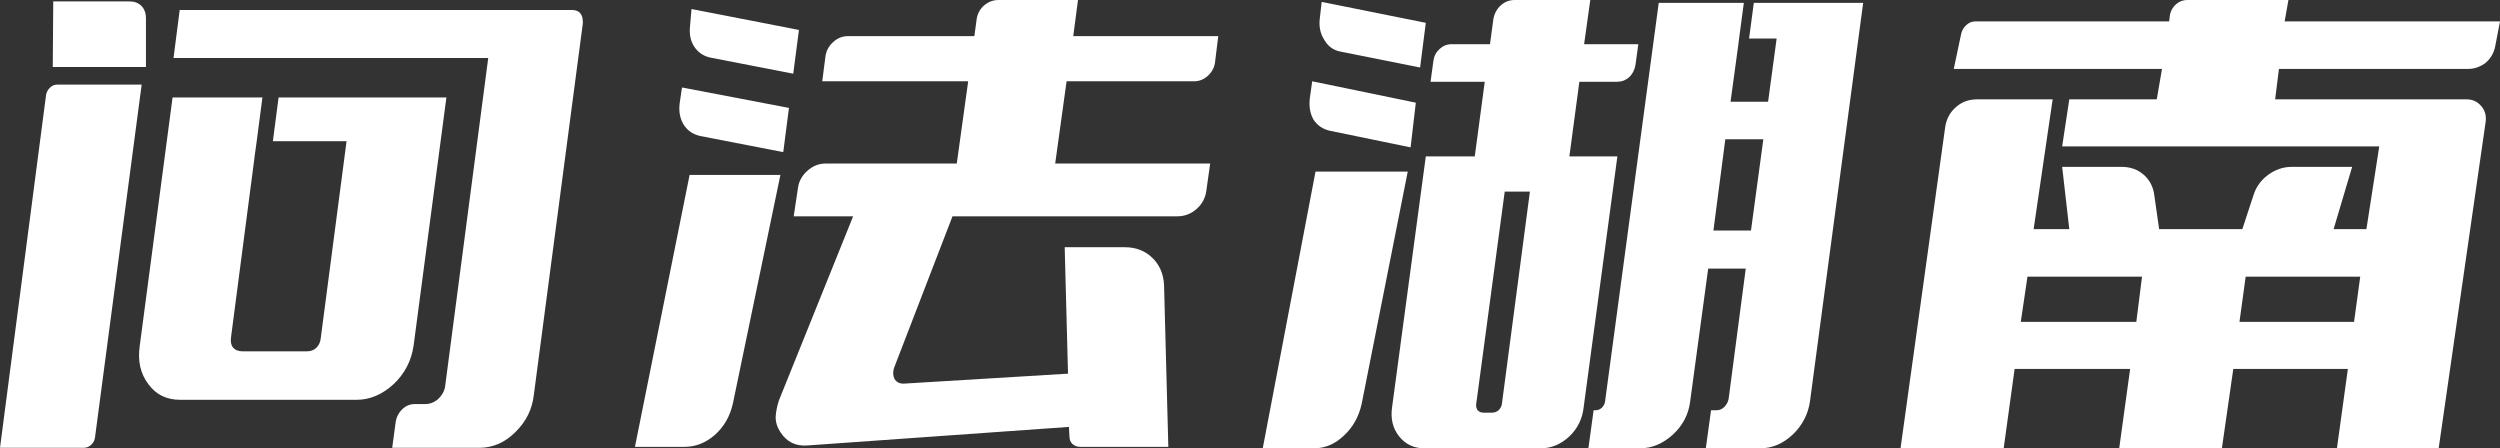
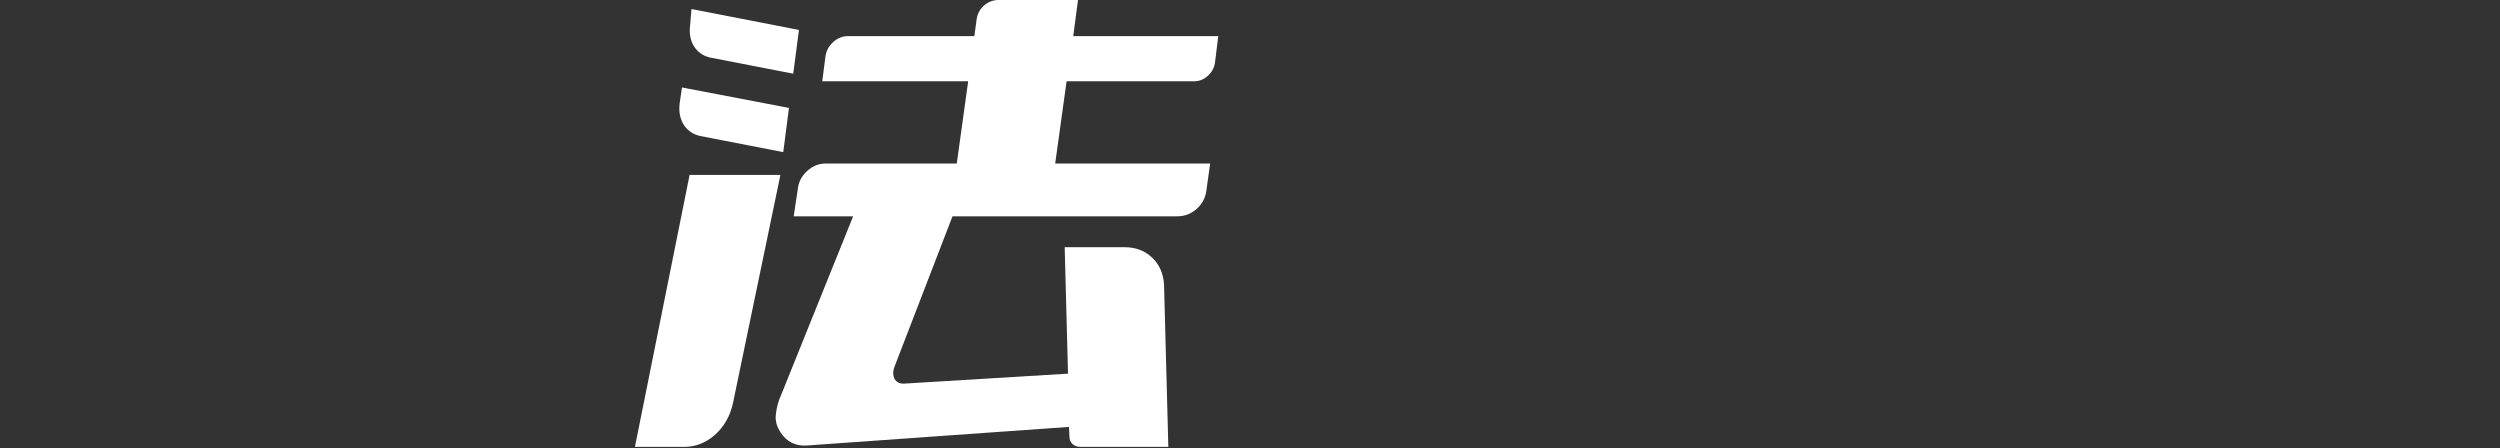
<svg xmlns="http://www.w3.org/2000/svg" width="210.35px" height="37.72px" viewBox="0 0 210.35 37.72" version="1.1">
  <rect x="0" y="0" width="210.35" height="37.72" fill="#333333" stroke="none" />
  <title>logo_wenfa</title>
  <g id="1.首页" stroke="none" stroke-width="1" fill="none" fill-rule="evenodd">
    <g id="资源" transform="translate(-311.68, -220.28)">
      <g id="logo_wenfa" transform="translate(279.5, 200)">
        <rect id="矩形" fill-opacity="0" fill="#D8D8D8" x="0" y="0" width="274" height="78" />
-         <path d="M36.06,28.24 L36.06,28.24 C36.113,28 36.227,27.8 36.4,27.64 C36.573,27.48 36.767,27.4 36.98,27.4 L44.1,27.4 L40.18,57.04 C40.153,57.307 40.047,57.527 39.86,57.7 C39.673,57.873 39.46,57.96 39.22,57.96 L32.18,57.96 L36.06,28.24 Z M43.1,20.4 L43.1,20.4 C43.5,20.4 43.827,20.527 44.08,20.78 C44.333,21.033 44.46,21.387 44.46,21.84 L44.46,25.92 L36.62,25.92 L36.66,20.4 L43.1,20.4 Z M69.74,28.48 L69.74,28.48 L66.98,49.36 C66.793,50.64 66.233,51.72 65.3,52.6 C64.34,53.48 63.3,53.92 62.18,53.92 L47.34,53.92 C46.193,53.92 45.3,53.48 44.66,52.6 C43.993,51.72 43.753,50.64 43.94,49.36 L46.7,28.48 L54.26,28.48 L53.78,32.16 L53.78,32.16 L53.58,33.6 L53.58,33.64 L51.62,48.64 C51.567,49.013 51.62,49.307 51.78,49.52 C51.967,49.733 52.233,49.84 52.58,49.84 L58.02,49.84 C58.34,49.84 58.607,49.733 58.82,49.52 C59.033,49.307 59.153,49.013 59.18,48.64 L61.34,32.16 L55.14,32.16 L55.62,28.48 L69.74,28.48 Z M80.3,21.12 L80.3,21.12 C80.94,21.12 81.247,21.493 81.22,22.24 L77.1,53.48 C76.967,54.707 76.447,55.76 75.54,56.64 C74.66,57.52 73.647,57.96 72.5,57.96 L65.18,57.96 L65.46,55.88 C65.513,55.427 65.693,55.047 66,54.74 C66.307,54.433 66.66,54.28 67.06,54.28 L67.94,54.28 C68.34,54.28 68.7,54.147 69.02,53.88 C69.34,53.587 69.54,53.253 69.62,52.88 L73.26,25.16 L46.78,25.16 L47.3,21.12 L80.3,21.12 Z" id="形状" fill="#FFFFFF" fill-rule="nonzero" />
        <path d="M100.123,57.76 L100.123,57.76 L122.123,56.2 L122.163,57 C122.163,57.267 122.25,57.48 122.423,57.64 C122.597,57.8 122.817,57.88 123.083,57.88 L130.483,57.88 L130.123,44.24 C130.07,43.307 129.737,42.547 129.123,41.96 C128.51,41.373 127.737,41.08 126.803,41.08 L121.763,41.08 L122.043,51.72 L108.203,52.56 C107.857,52.56 107.603,52.427 107.443,52.16 C107.31,51.893 107.297,51.587 107.403,51.24 L112.323,38.48 L131.243,38.48 C131.857,38.48 132.397,38.273 132.863,37.86 C133.33,37.447 133.603,36.933 133.683,36.32 L134.003,34.04 L120.963,34.04 L121.923,27.12 L132.643,27.12 C133.07,27.12 133.45,26.973 133.783,26.68 C134.117,26.387 134.323,26.027 134.403,25.6 L134.683,23.32 L122.483,23.32 L122.883,20.28 L116.203,20.28 C115.75,20.28 115.35,20.427 115.003,20.72 C114.657,21.013 114.443,21.387 114.363,21.84 L114.163,23.32 L103.523,23.32 C103.07,23.32 102.663,23.48 102.303,23.8 C101.943,24.12 101.723,24.507 101.643,24.96 L101.363,27.12 L113.643,27.12 L112.683,34.04 L101.643,34.04 C101.083,34.04 100.577,34.24 100.123,34.64 C99.67,35.04 99.403,35.52 99.323,36.08 L98.963,38.48 L103.963,38.48 L97.723,53.96 C97.563,54.44 97.47,54.907 97.443,55.36 C97.443,55.813 97.577,56.24 97.843,56.64 C98.377,57.467 99.137,57.84 100.123,57.76 Z M85.603,57.88 L85.603,57.88 L89.763,57.88 C90.697,57.88 91.55,57.547 92.323,56.88 C93.097,56.187 93.603,55.307 93.843,54.24 L97.843,35 L90.203,35 L85.603,57.88 Z M98.083,33.08 L98.083,33.08 L98.563,29.36 L89.563,27.64 L89.363,29 C89.283,29.693 89.403,30.293 89.723,30.8 C90.043,31.28 90.497,31.587 91.083,31.72 L98.083,33.08 Z M98.923,26.48 L98.923,26.48 L99.403,22.8 L90.363,21.04 L90.243,22.44 C90.163,23.107 90.27,23.68 90.563,24.16 C90.883,24.667 91.337,24.987 91.923,25.12 L98.923,26.48 Z" id="形状" fill="#FFFFFF" fill-rule="nonzero" />
-         <path d="M143.227,21.84 L143.227,21.84 L143.387,20.44 L152.147,22.2 L151.667,25.96 L144.867,24.6 C144.307,24.467 143.88,24.133 143.587,23.6 C143.267,23.093 143.147,22.507 143.227,21.84 Z M138.427,58 L138.427,58 L142.867,34.72 L150.627,34.72 L146.747,54.28 C146.507,55.347 146.013,56.227 145.267,56.92 C144.52,57.64 143.68,58 142.747,58 L138.427,58 Z M142.387,28.56 L142.387,28.56 L142.587,27.12 L151.307,28.92 L150.867,32.68 L144.067,31.28 C143.48,31.147 143.027,30.84 142.707,30.36 C142.413,29.853 142.307,29.253 142.387,28.56 Z M179.747,20.52 L179.747,20.52 L188.947,20.52 L184.467,54.08 C184.307,55.147 183.827,56.067 183.027,56.84 C182.2,57.613 181.293,58 180.307,58 L175.707,58 L176.147,54.8 L176.587,54.8 C176.853,54.8 177.08,54.707 177.267,54.52 C177.453,54.333 177.573,54.107 177.627,53.84 L179.067,42.88 L175.907,42.88 L174.387,54.08 C174.253,55.147 173.773,56.067 172.947,56.84 C172.093,57.613 171.173,58 170.187,58 L165.827,58 L166.267,54.8 L166.427,54.8 C166.613,54.8 166.787,54.733 166.947,54.6 C167.107,54.44 167.2,54.267 167.227,54.08 L171.747,20.52 L178.907,20.52 L178.507,23.52 L178.427,24.16 L177.787,28.84 L180.947,28.84 L181.667,23.52 L179.347,23.52 L179.747,20.52 Z M179.507,39.68 L179.507,39.68 L180.547,32 L177.347,32 L176.347,39.68 L179.507,39.68 Z M165.987,20.28 L165.987,20.28 L165.467,24 L170.027,24 L169.787,25.76 C169.707,26.187 169.527,26.527 169.247,26.78 C168.967,27.033 168.627,27.16 168.227,27.16 L165.067,27.16 L164.227,33.44 L168.267,33.44 L165.427,54.56 C165.32,55.52 164.92,56.333 164.227,57 C163.507,57.667 162.707,58 161.827,58 L152.027,58 C151.147,58 150.44,57.667 149.907,57 C149.373,56.333 149.173,55.52 149.307,54.56 L152.147,33.44 L156.267,33.44 L157.107,27.16 L152.547,27.16 L152.787,25.4 C152.84,25 153.013,24.667 153.307,24.4 C153.6,24.133 153.933,24 154.307,24 L157.547,24 L157.827,21.92 C157.907,21.44 158.113,21.047 158.447,20.74 C158.78,20.433 159.173,20.28 159.627,20.28 L165.987,20.28 Z M158.547,54.28 L158.547,54.28 L160.907,36.4 L158.787,36.4 L156.387,54.28 C156.36,54.467 156.4,54.64 156.507,54.8 C156.64,54.933 156.8,55 156.987,55 L157.747,55 C157.933,55 158.107,54.933 158.267,54.8 C158.427,54.64 158.52,54.467 158.547,54.28 Z" id="形状" fill="#FFFFFF" fill-rule="nonzero" />
-         <path d="M239.81,26.08 L239.81,26.08 L223.93,26.08 L223.61,28.64 L239.73,28.64 C240.21,28.64 240.61,28.82 240.93,29.18 C241.25,29.54 241.383,29.973 241.33,30.48 L237.37,58 L228.81,58 L229.73,51.32 L220.09,51.32 L219.13,58 L210.49,58 L211.41,51.32 L201.69,51.32 L200.77,58 L192.09,58 L195.85,30.96 C195.957,30.267 196.263,29.707 196.77,29.28 C197.25,28.853 197.837,28.64 198.53,28.64 L204.89,28.64 L203.29,39.56 L206.29,39.56 L205.69,34.32 L210.69,34.32 C211.437,34.32 212.063,34.547 212.57,35 C213.077,35.453 213.37,36.04 213.45,36.76 L213.85,39.56 L220.85,39.56 L221.77,36.76 C221.983,36.04 222.397,35.453 223.01,35 C223.623,34.547 224.29,34.32 225.01,34.32 L230.09,34.32 L228.53,39.56 L231.29,39.56 L232.37,32.6 L205.69,32.6 L206.29,28.64 L213.65,28.64 L214.09,26.08 L196.57,26.08 L197.17,23.24 C197.223,22.92 197.357,22.653 197.57,22.44 C197.81,22.2 198.077,22.08 198.37,22.08 L214.69,22.08 L214.77,21.48 C214.85,21.133 215.023,20.847 215.29,20.62 C215.557,20.393 215.863,20.28 216.21,20.28 L224.73,20.28 L224.41,22.08 L242.53,22.08 C242.423,22.64 242.29,23.333 242.13,24.16 C242.023,24.72 241.757,25.187 241.33,25.56 C240.877,25.907 240.37,26.08 239.81,26.08 Z M211.93,47.36 L211.93,47.36 L212.41,43.56 L202.77,43.56 L202.21,47.36 L211.93,47.36 Z M230.25,47.36 L230.25,47.36 L230.77,43.56 L221.13,43.56 L220.61,47.36 L230.25,47.36 Z" id="形状" fill="#FFFFFF" fill-rule="nonzero" />
      </g>
    </g>
  </g>
</svg>